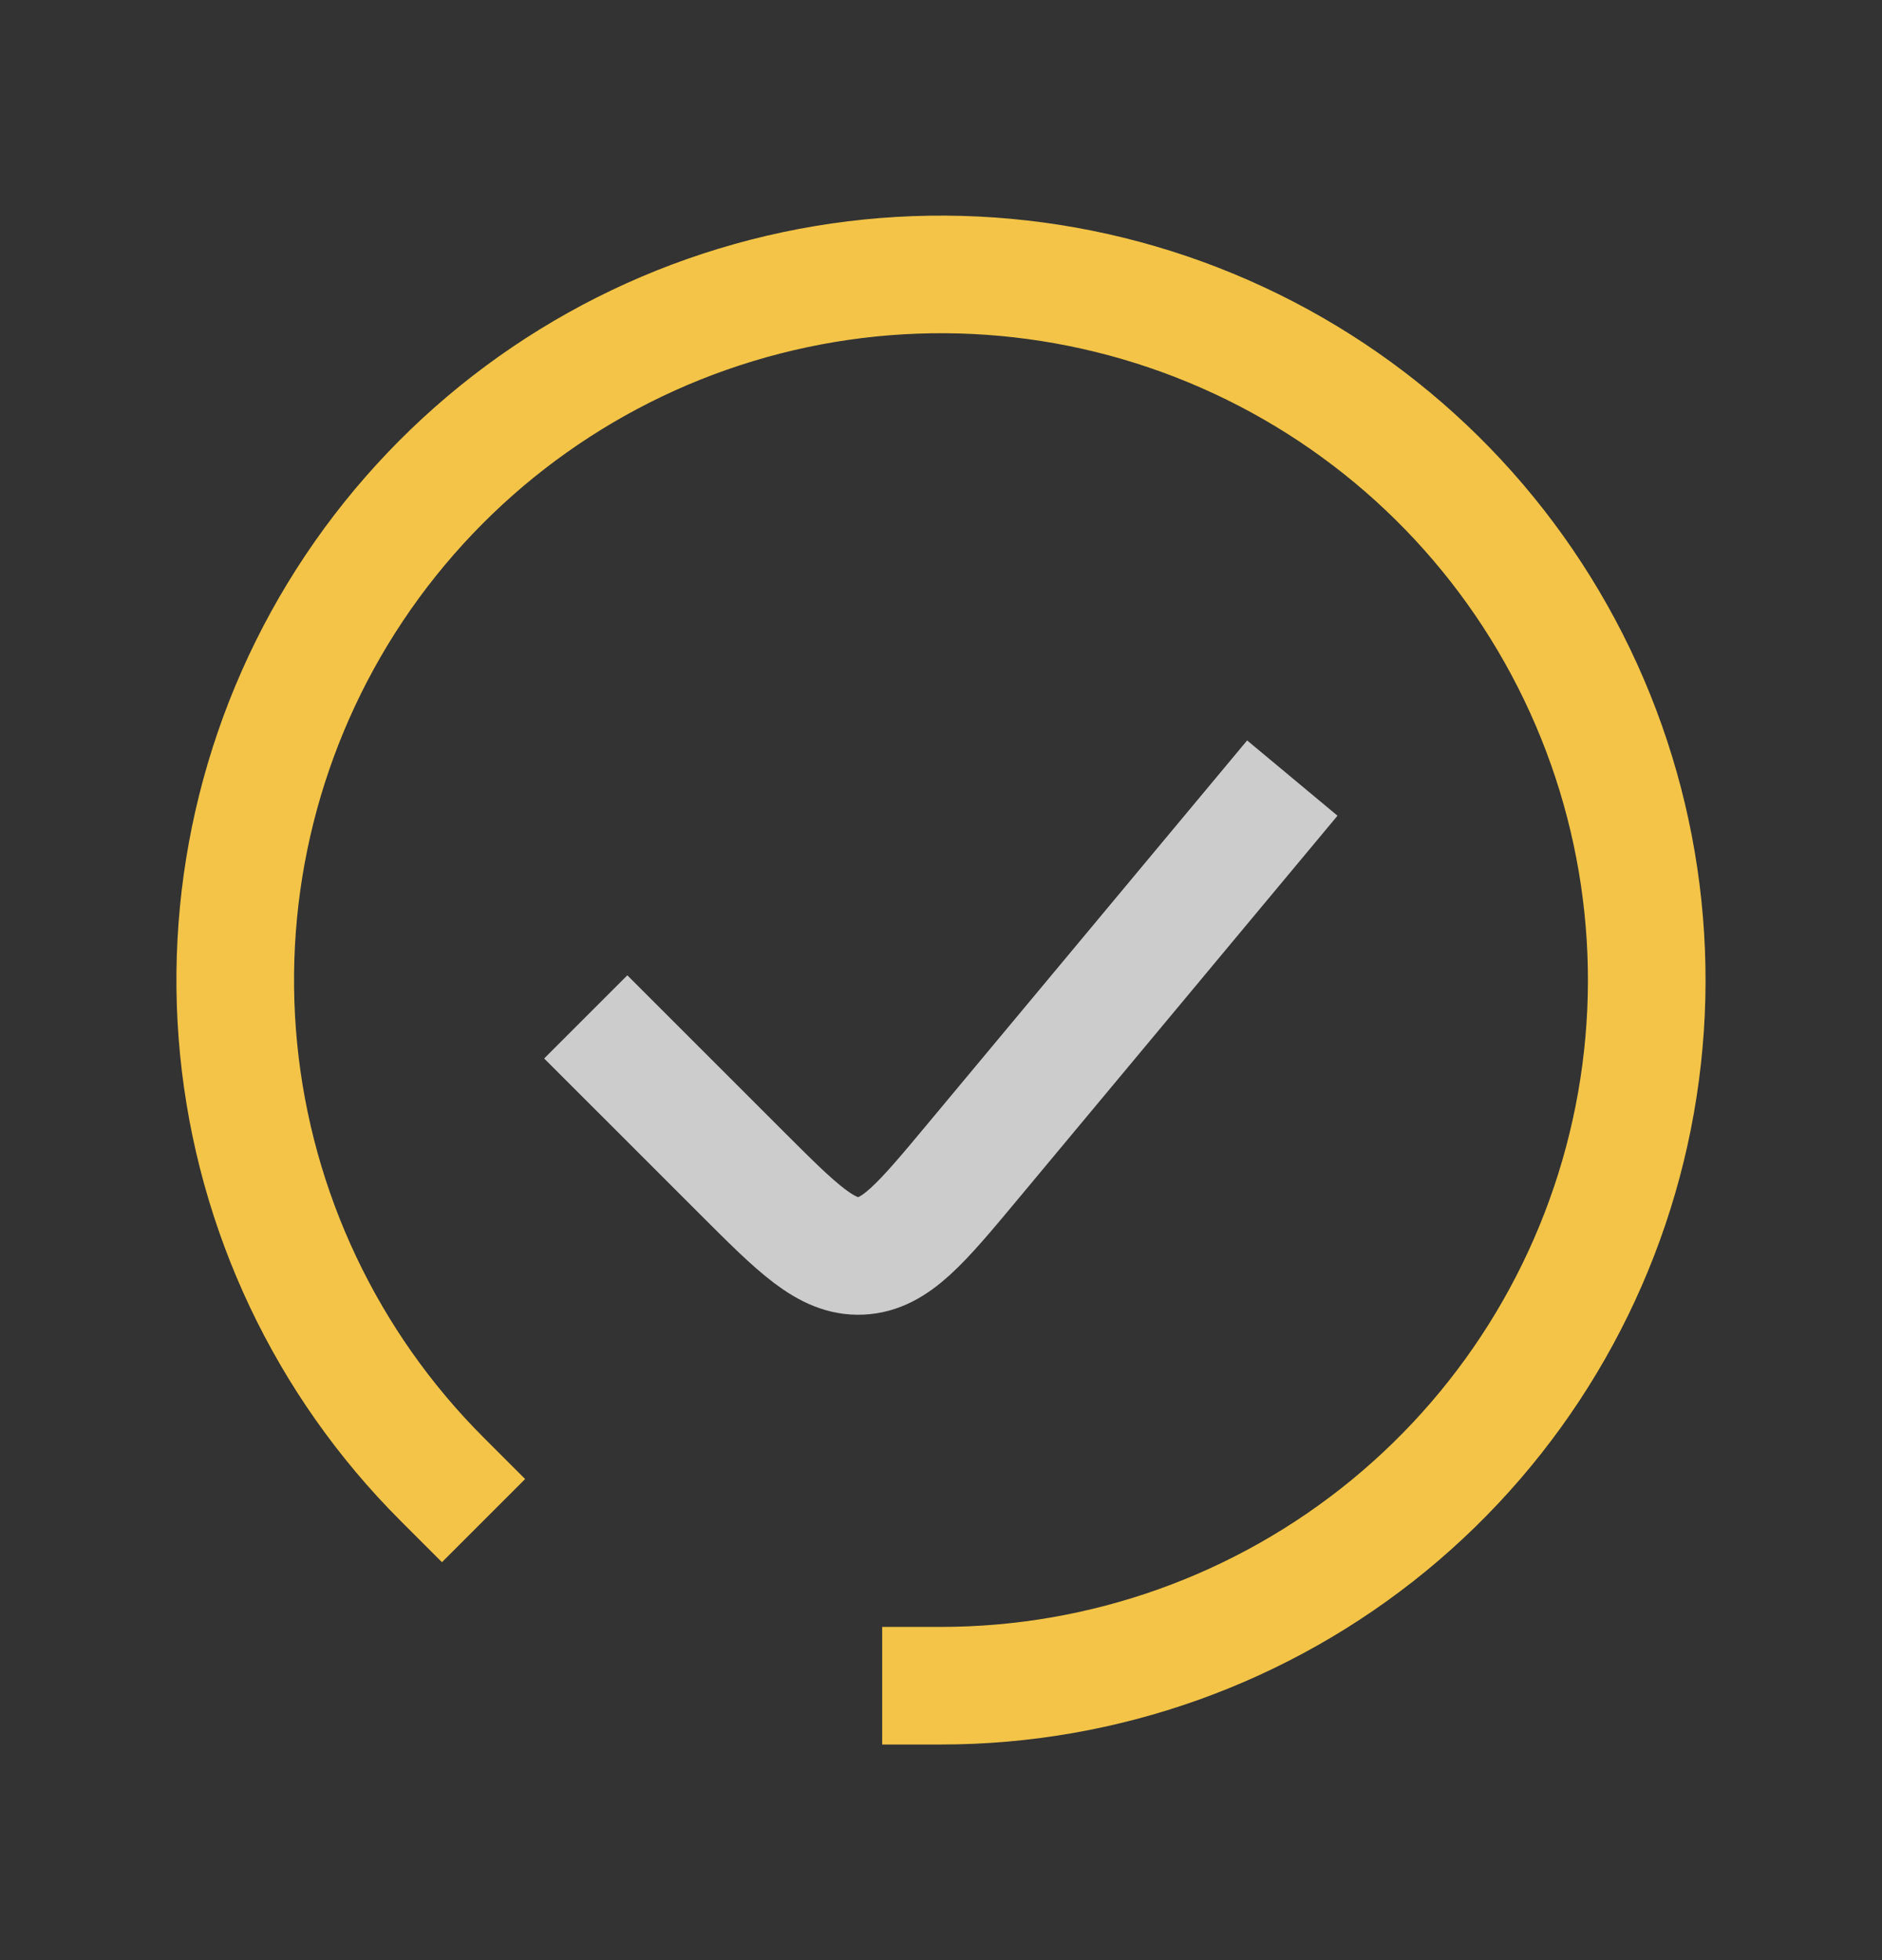
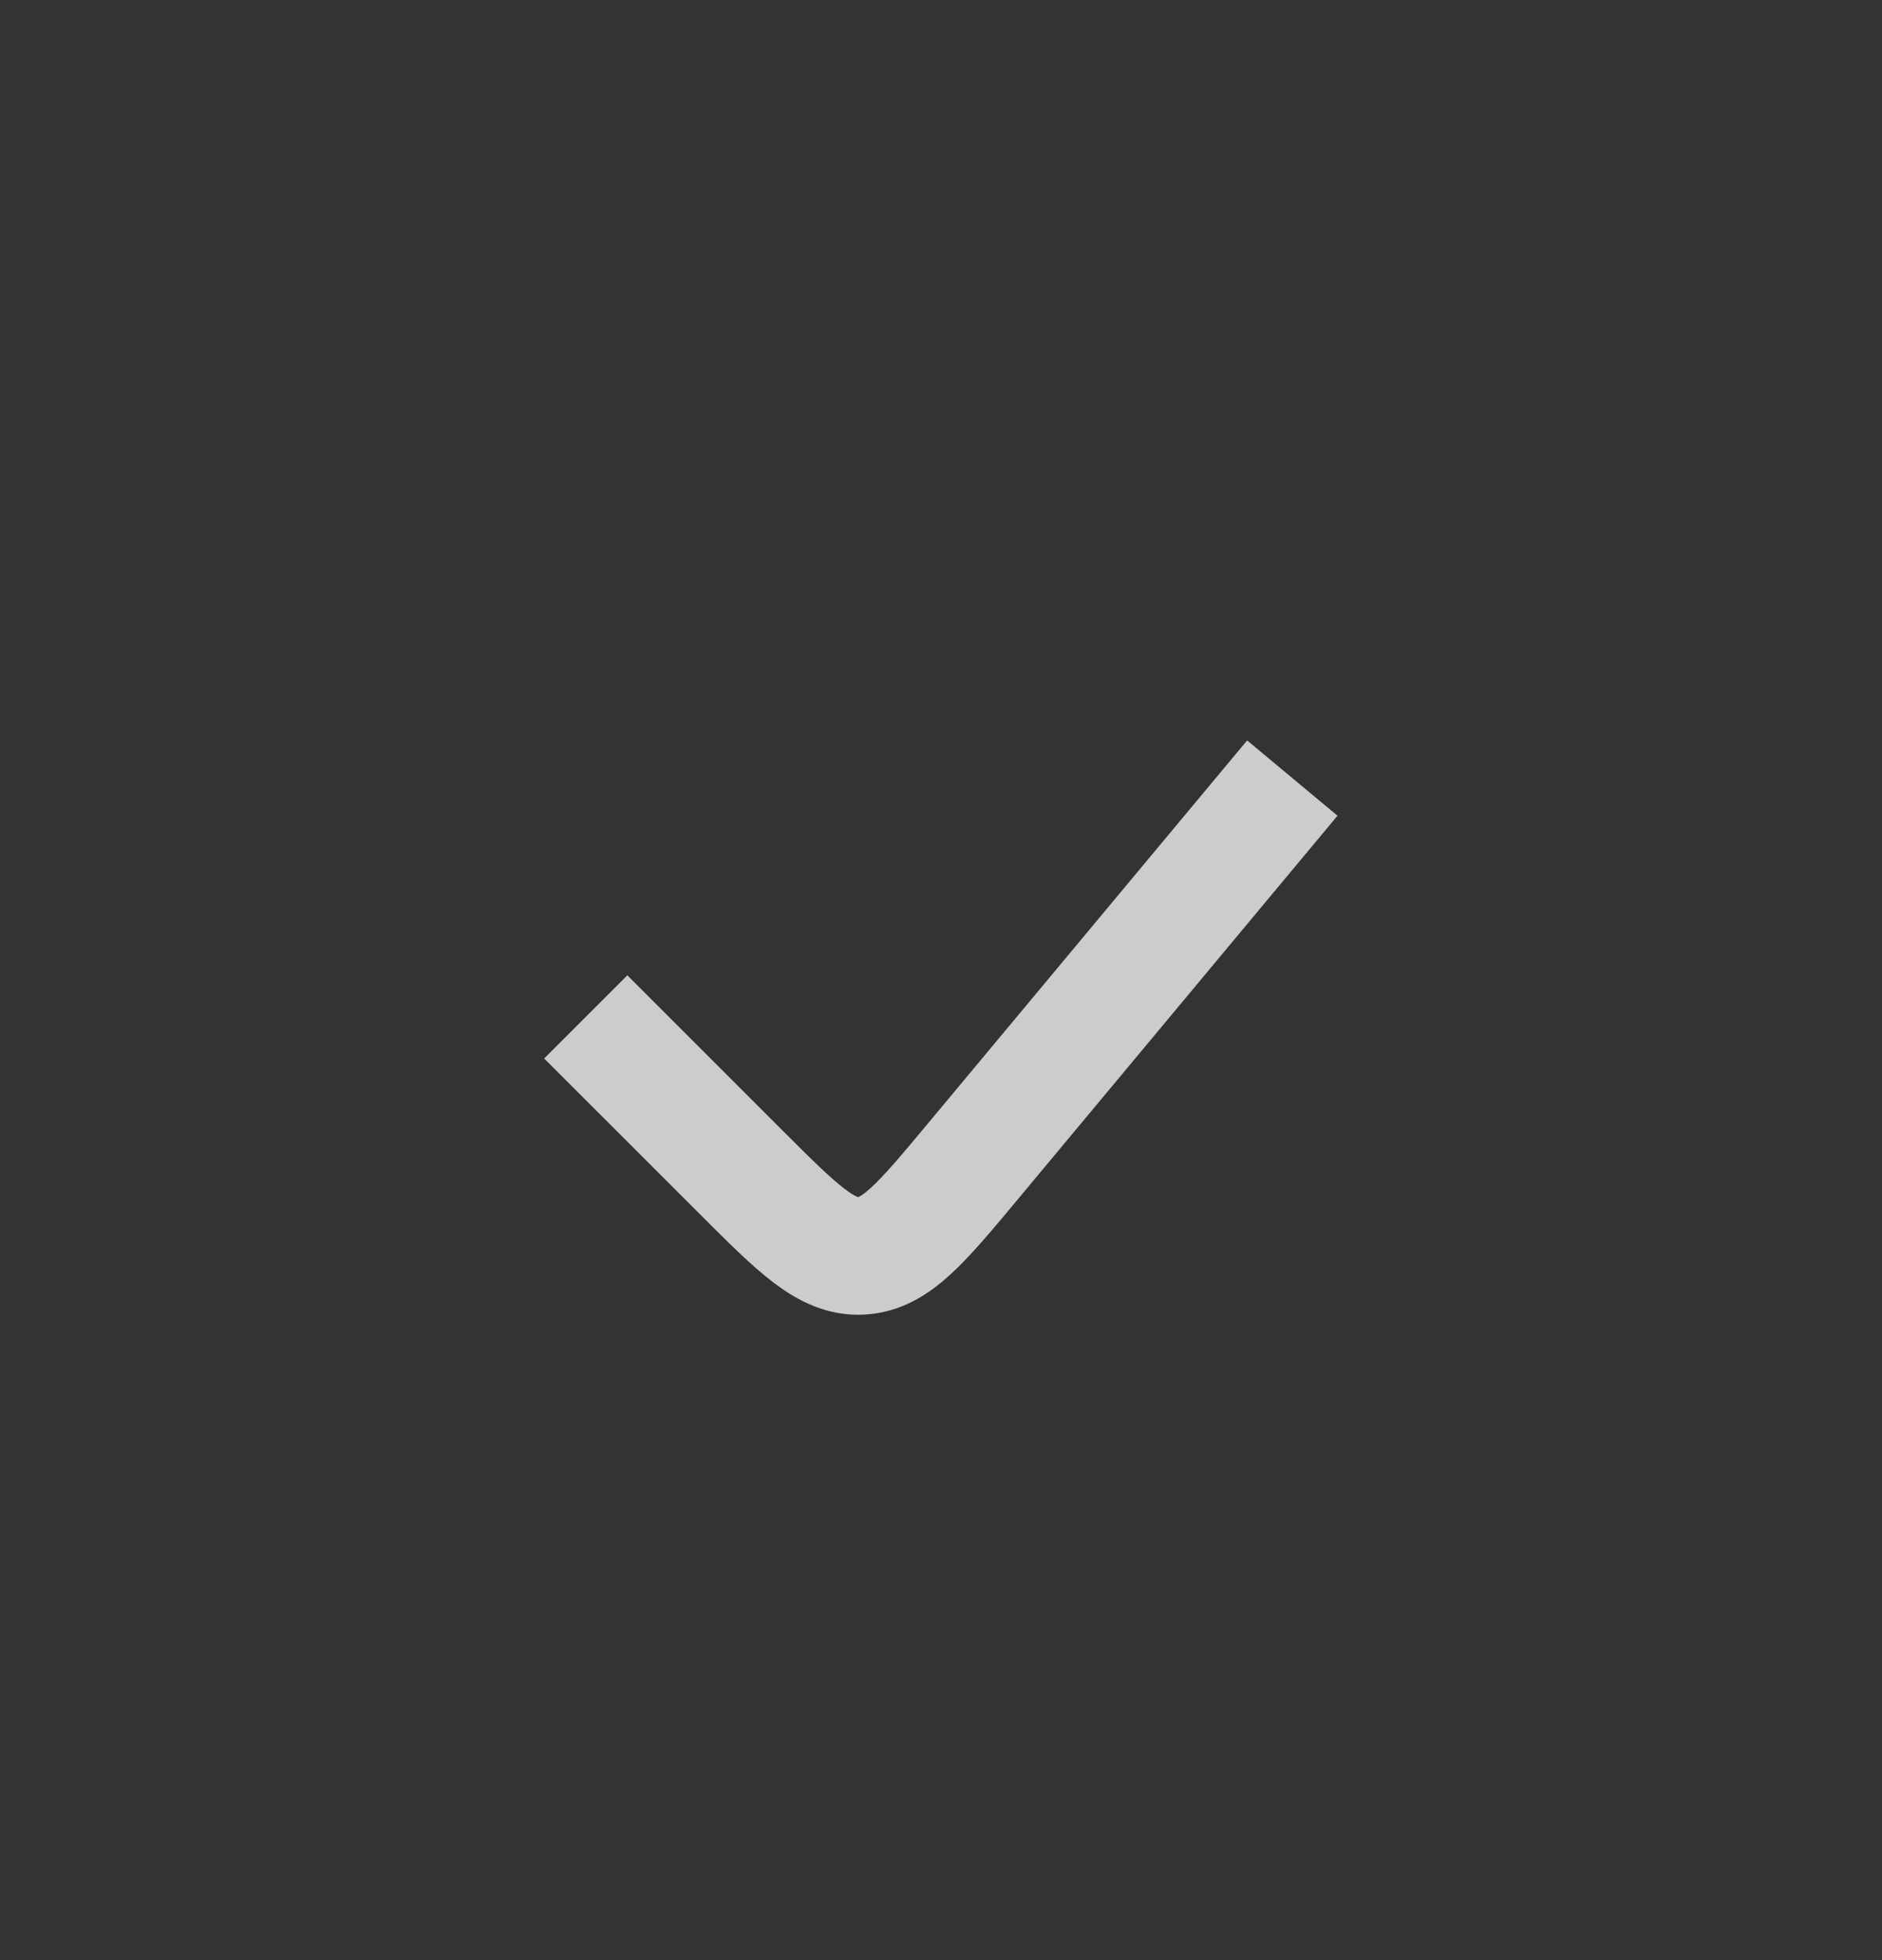
<svg xmlns="http://www.w3.org/2000/svg" width="24" height="25" viewBox="0 0 24 25" fill="none">
  <rect x="0" y="0" width="24" height="25" fill="#333333" stroke="none" />
  <g id="lets-icons:check-ring-round">
    <g id="Group">
-       <path id="Vector" d="M12 21.5C14.082 21.5 16.1 20.778 17.71 19.457C19.319 18.136 20.421 16.298 20.827 14.256C21.233 12.214 20.919 10.094 19.937 8.257C18.956 6.421 17.368 4.982 15.444 4.185C13.52 3.388 11.38 3.283 9.387 3.888C7.395 4.492 5.674 5.769 4.517 7.5C3.36 9.231 2.839 11.31 3.043 13.382C3.247 15.454 4.164 17.392 5.636 18.864" stroke="#F3C447" stroke-width="1.5" stroke-linecap="square" />
      <path id="Vector_2" d="M16 10.5L12.402 14.818C11.747 15.604 11.419 15.998 10.978 16.018C10.538 16.038 10.175 15.675 9.451 14.951L8 13.5" stroke="white" stroke-opacity="0.75" stroke-width="1.5" stroke-linecap="square" />
    </g>
  </g>
</svg>